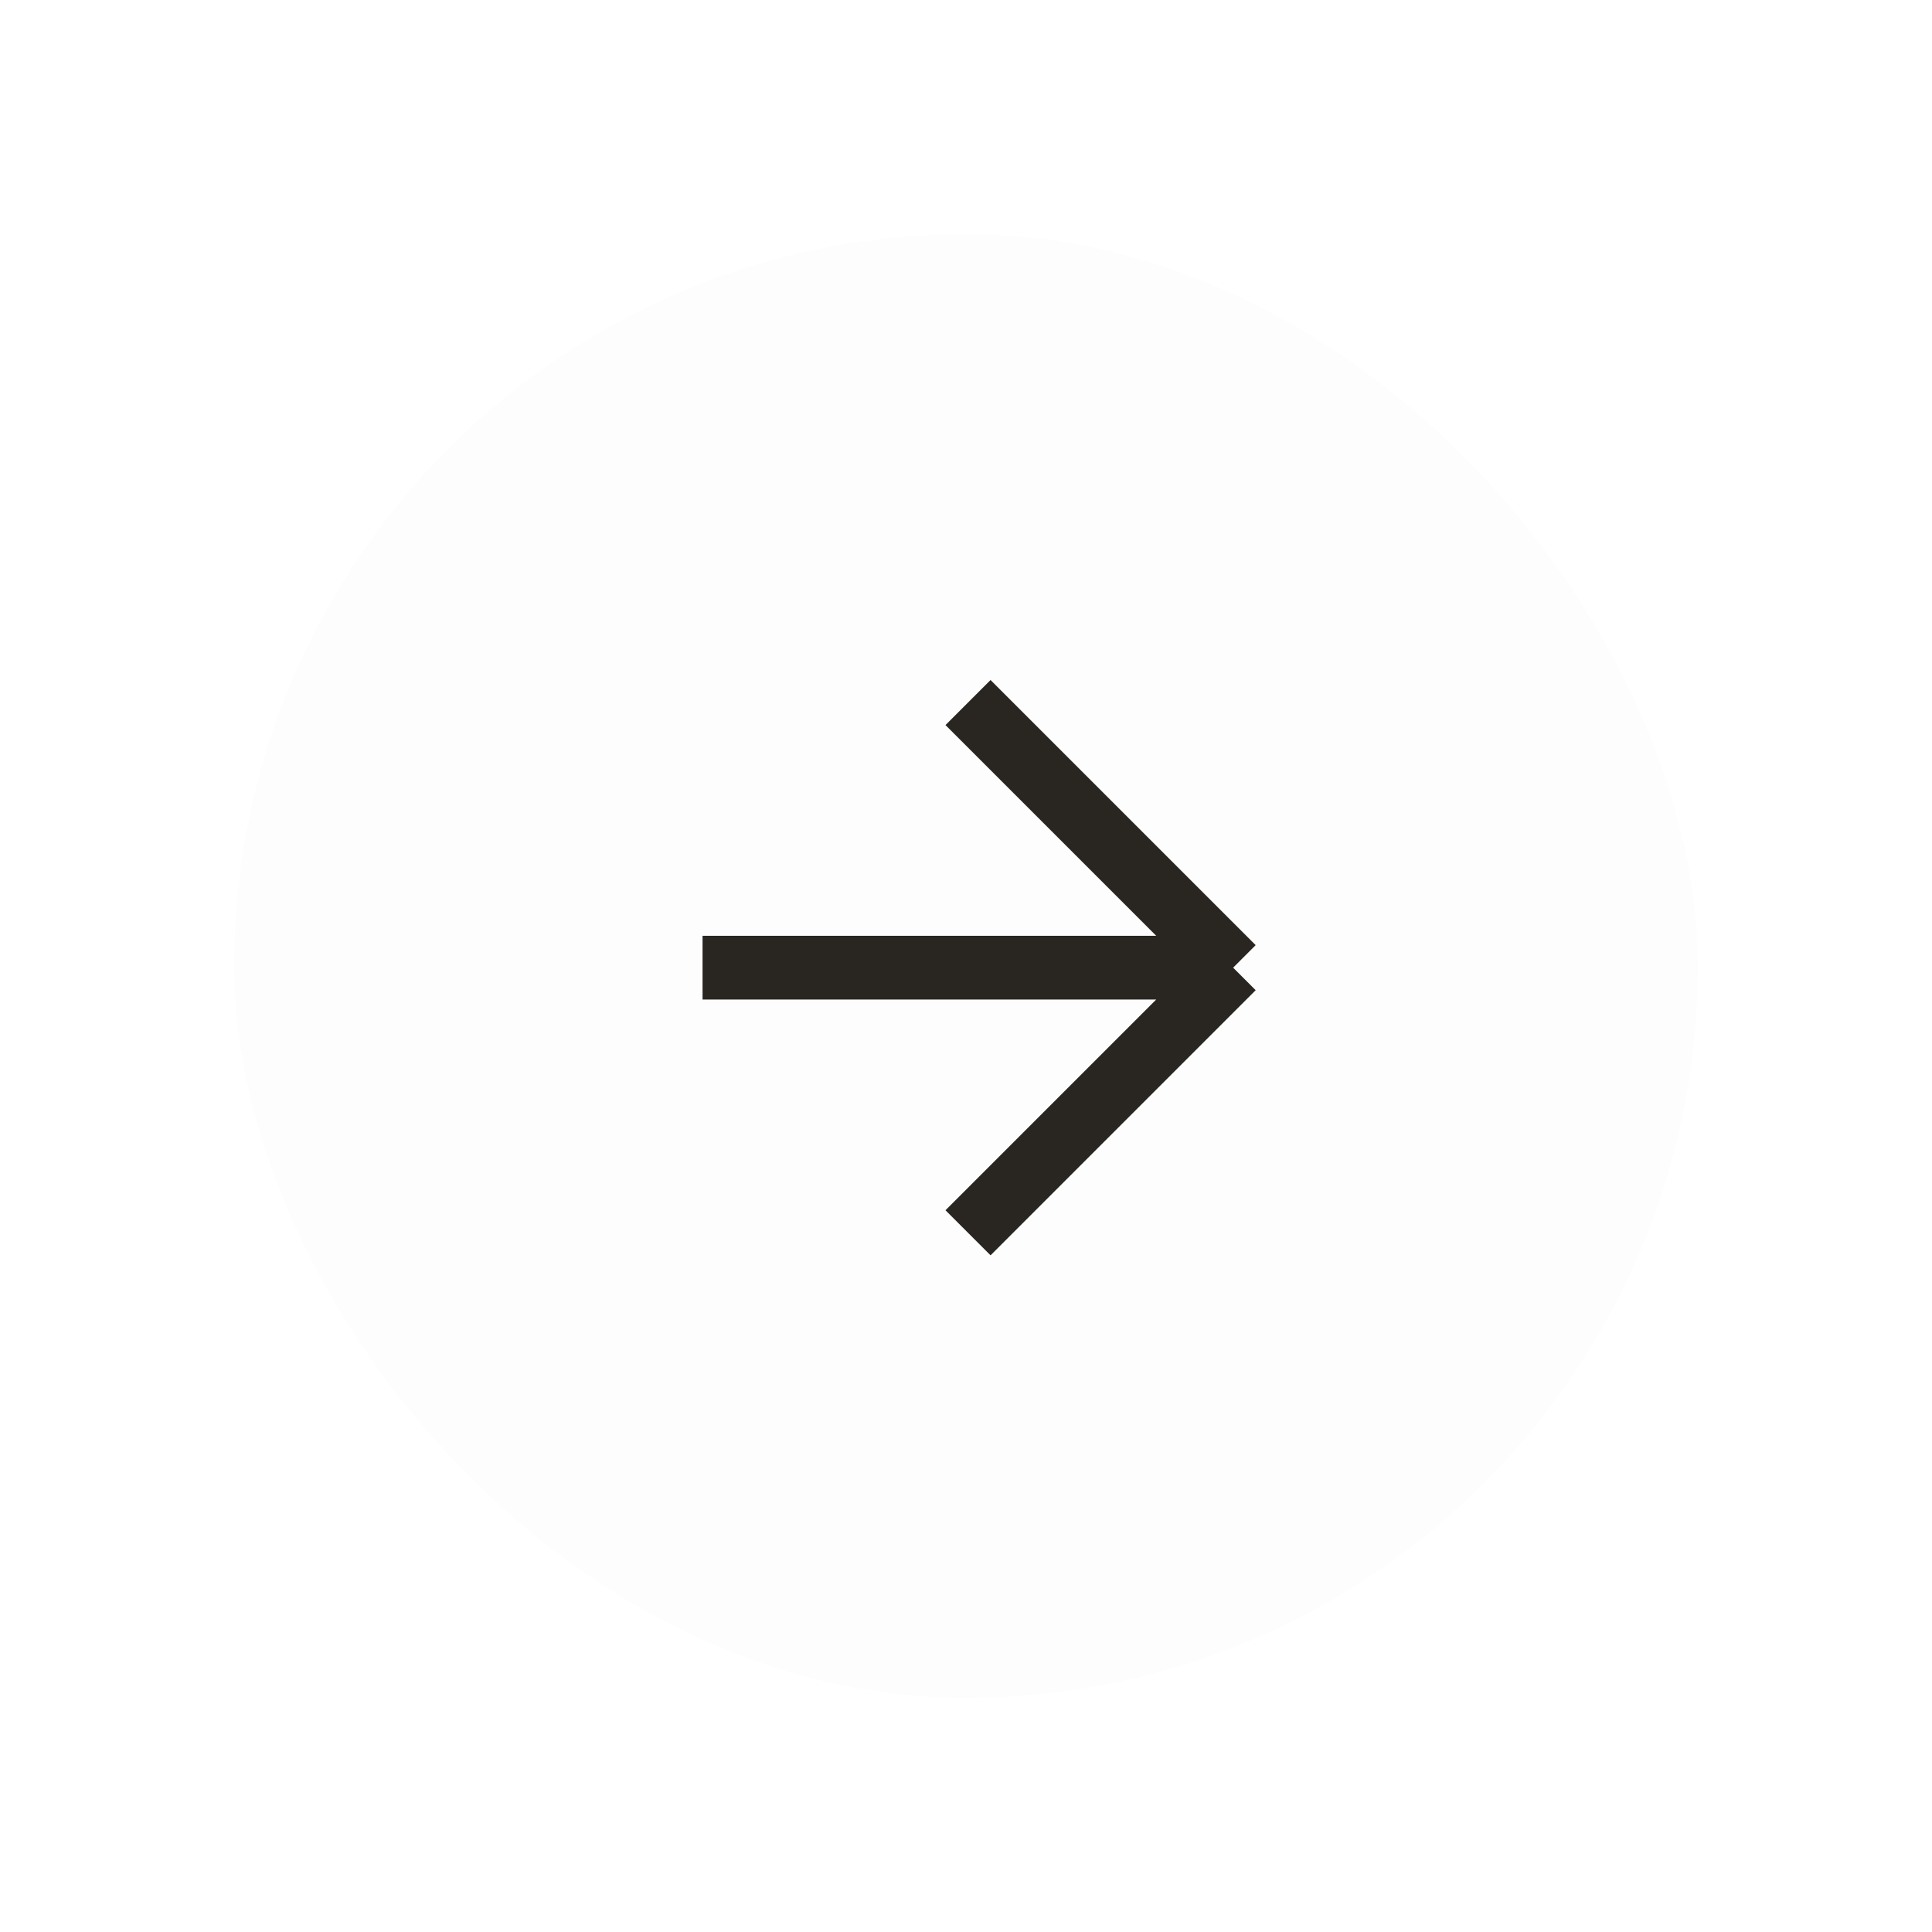
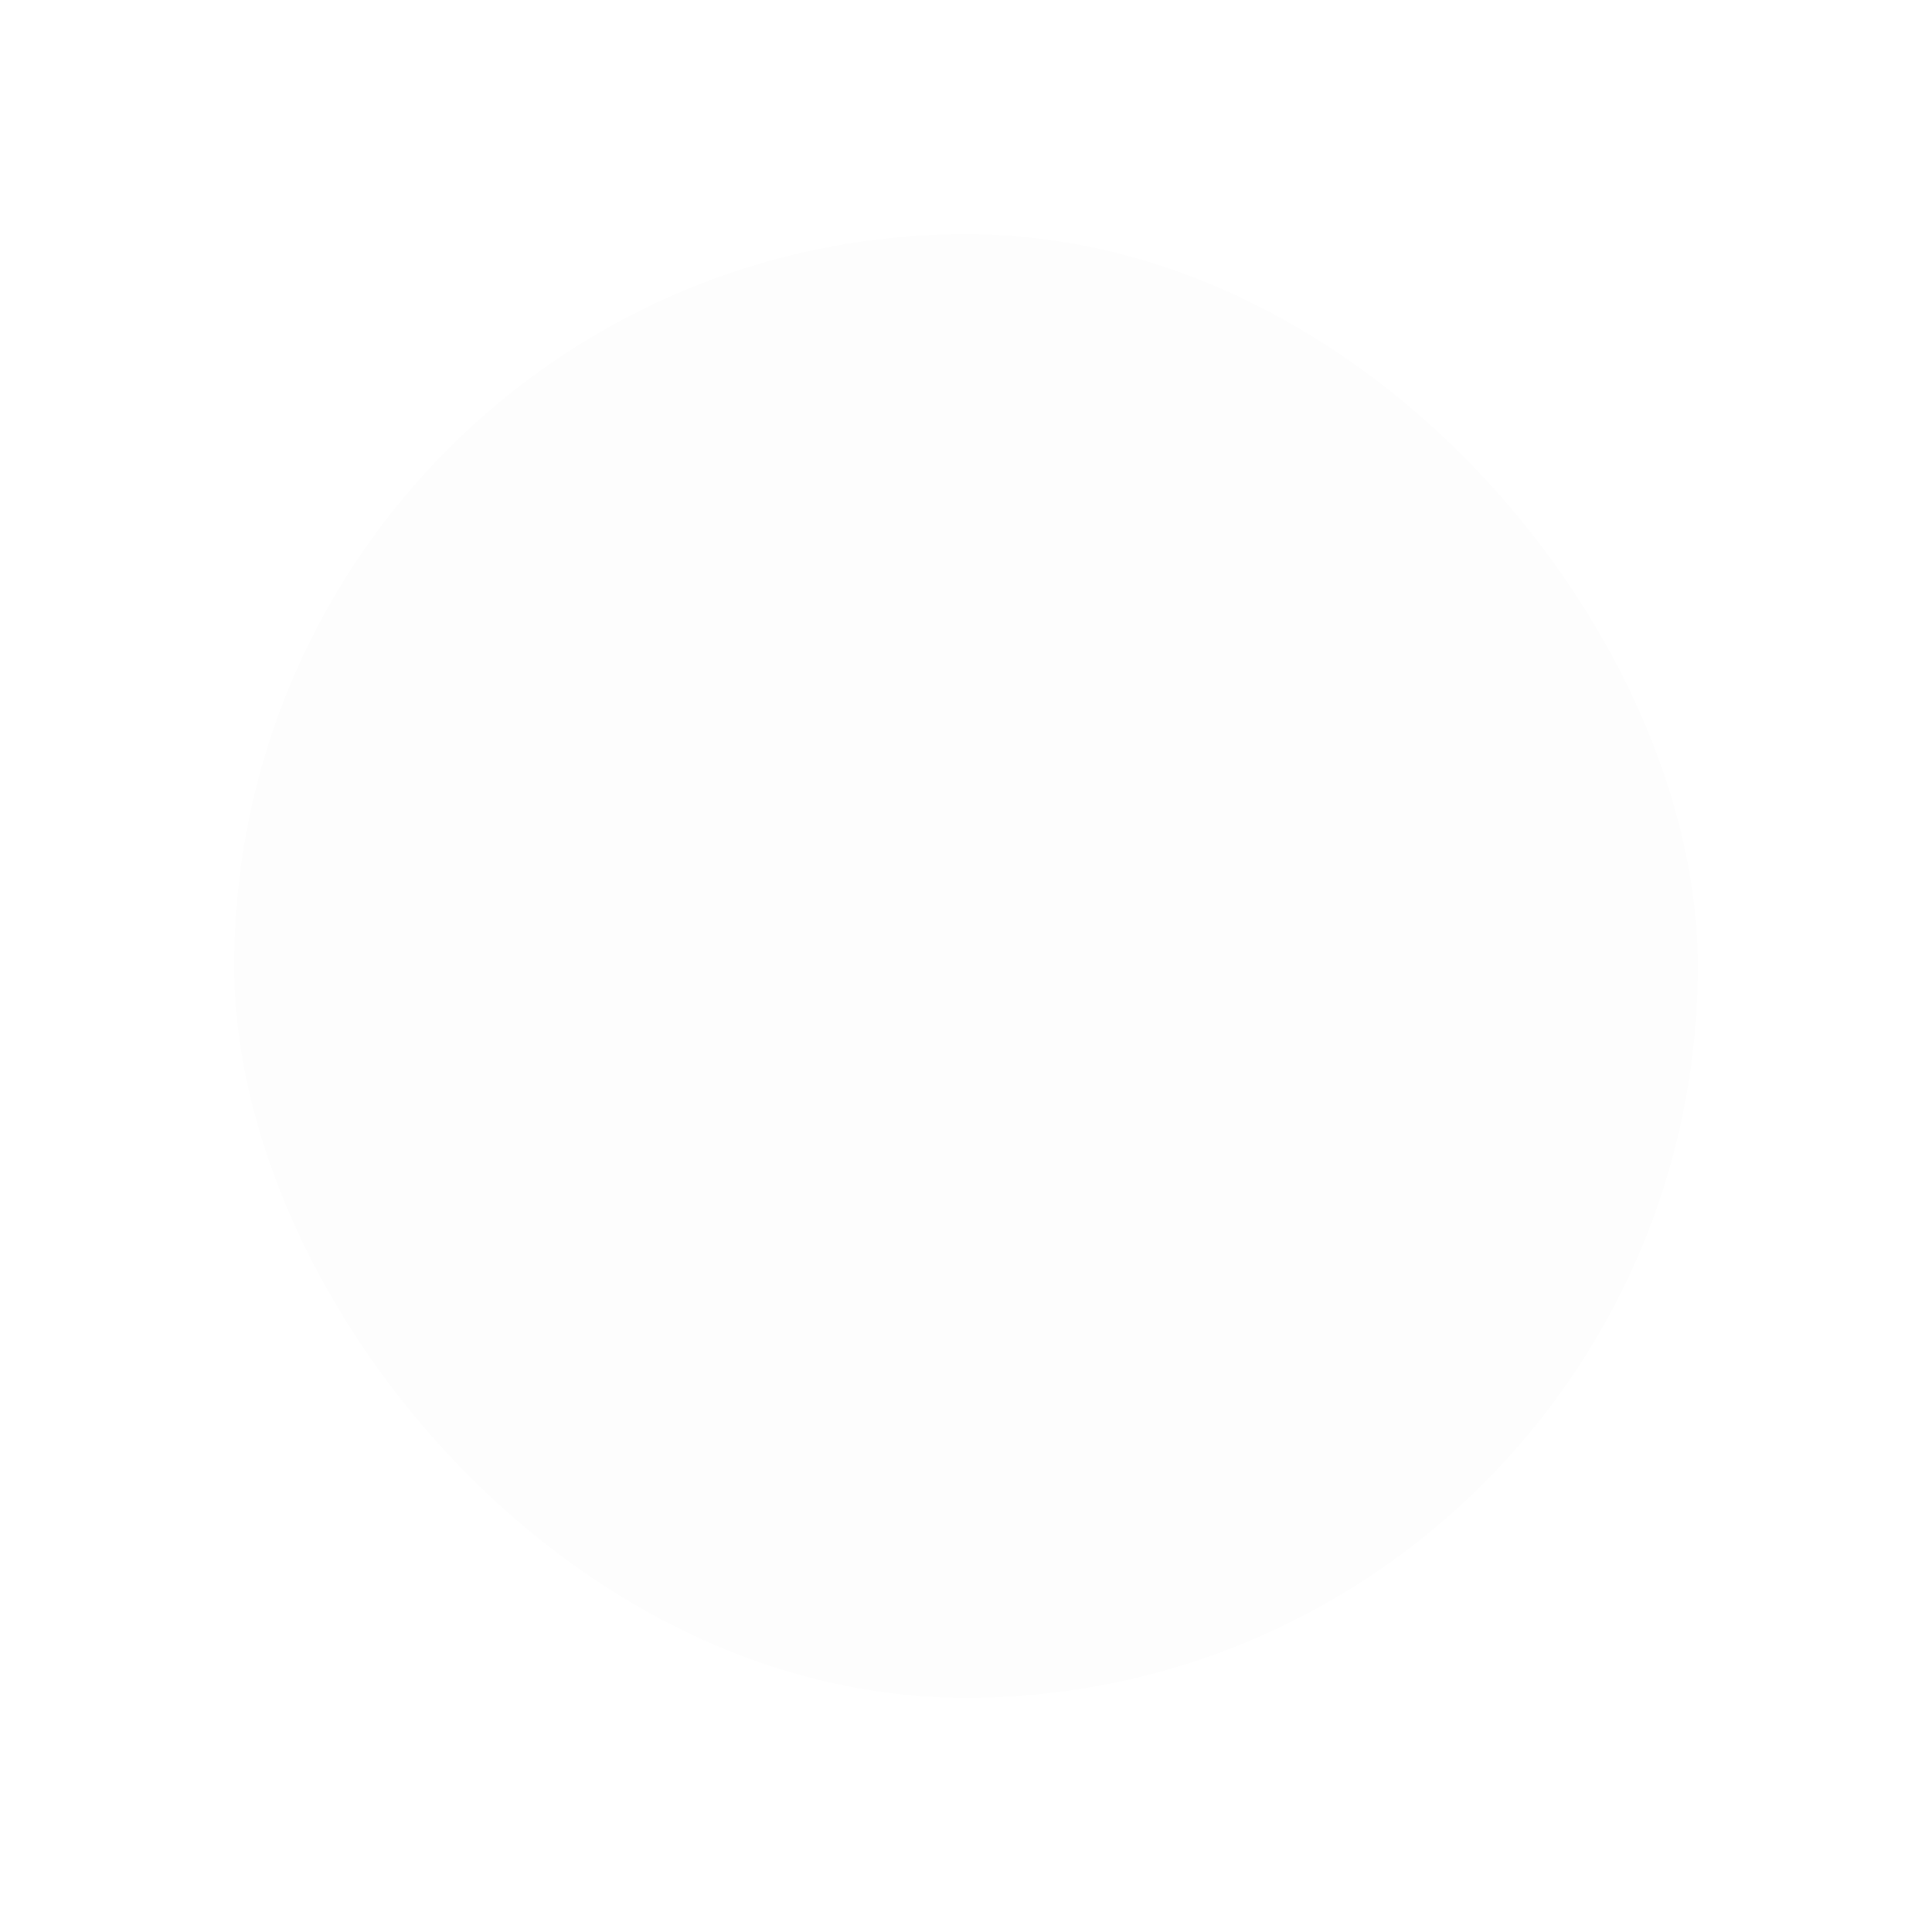
<svg xmlns="http://www.w3.org/2000/svg" width="66" height="66" viewBox="0 0 66 66" fill="none">
  <g filter="url(#filter0_d_113_2)">
    <rect x="8" y="8" width="50" height="50" rx="25" fill="#FDFDFD" />
-     <path d="M24 33.057H42.126M42.126 33.057L33.069 24M42.126 33.057L33.069 42.114" stroke="#292521" stroke-width="2.177" />
  </g>
  <defs>
    <filter id="filter0_d_113_2" x="0" y="0" width="66" height="66" filterUnits="userSpaceOnUse" color-interpolation-filters="sRGB">
      <feFlood flood-opacity="0" result="BackgroundImageFix" />
      <feColorMatrix in="SourceAlpha" type="matrix" values="0 0 0 0 0 0 0 0 0 0 0 0 0 0 0 0 0 0 127 0" result="hardAlpha" />
      <feOffset />
      <feGaussianBlur stdDeviation="4" />
      <feComposite in2="hardAlpha" operator="out" />
      <feColorMatrix type="matrix" values="0 0 0 0 0 0 0 0 0 0 0 0 0 0 0 0 0 0 0.1 0" />
      <feBlend mode="normal" in2="BackgroundImageFix" result="effect1_dropShadow_113_2" />
      <feBlend mode="normal" in="SourceGraphic" in2="effect1_dropShadow_113_2" result="shape" />
    </filter>
  </defs>
</svg>